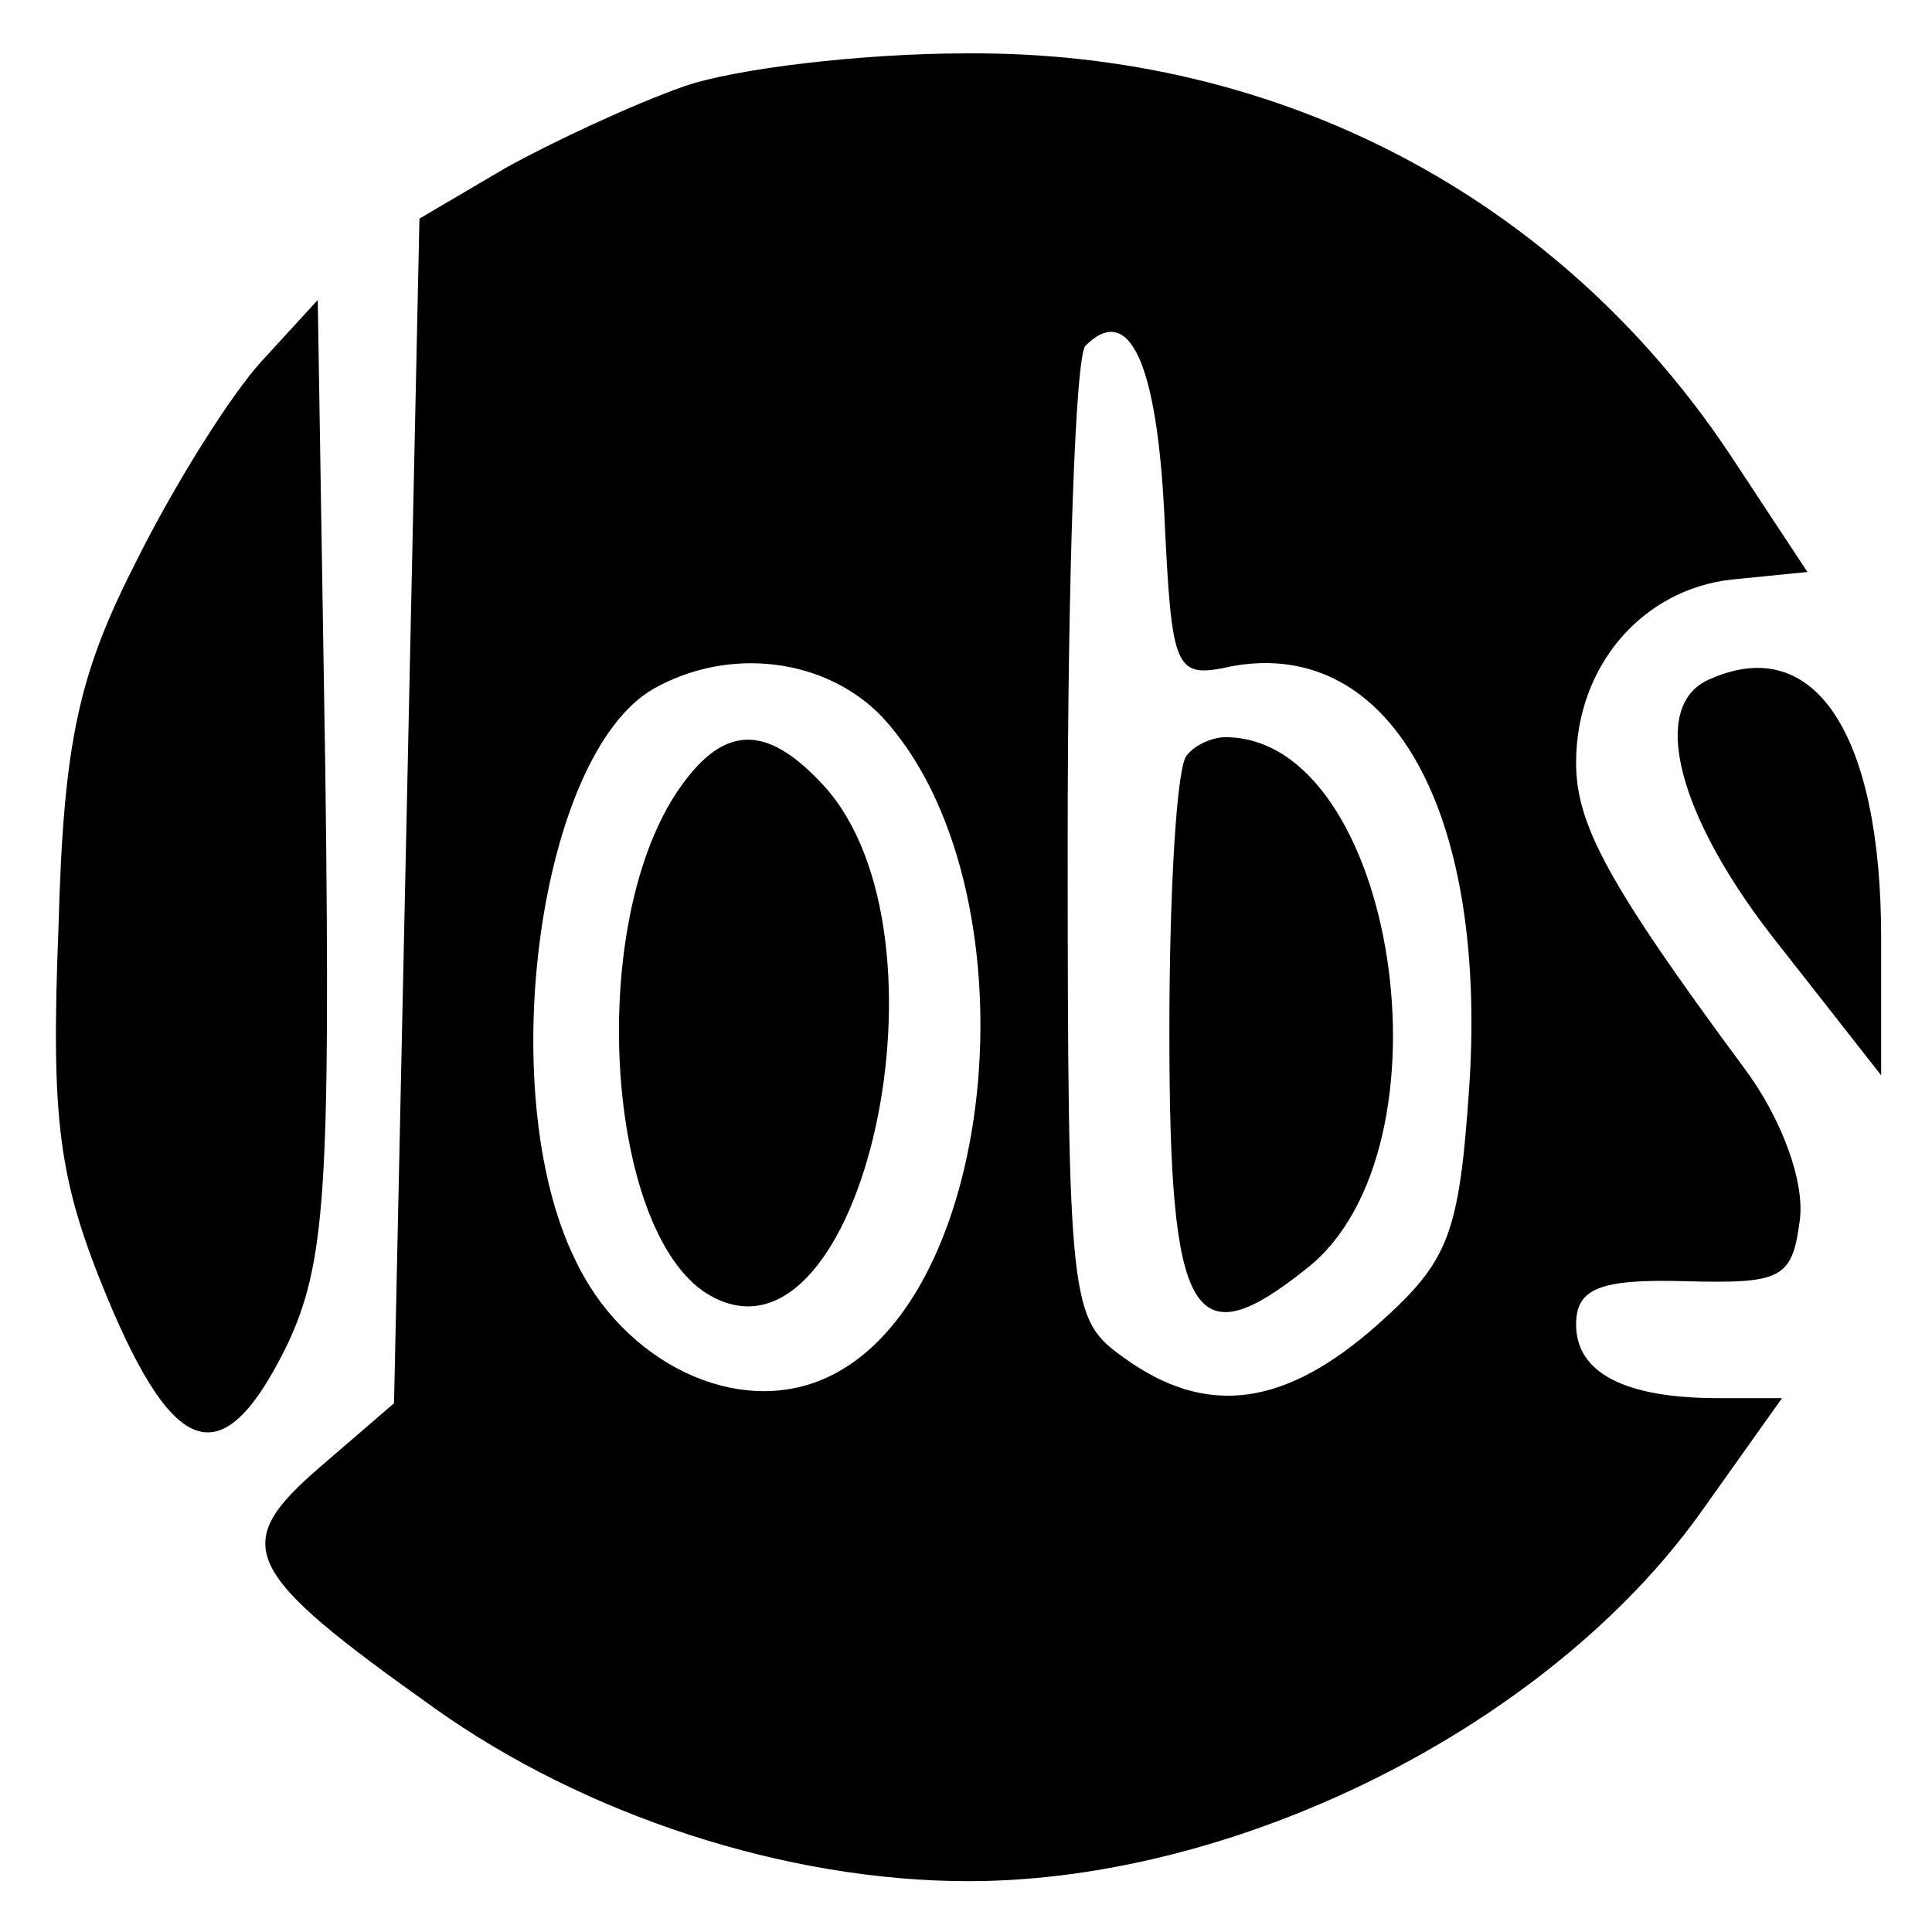
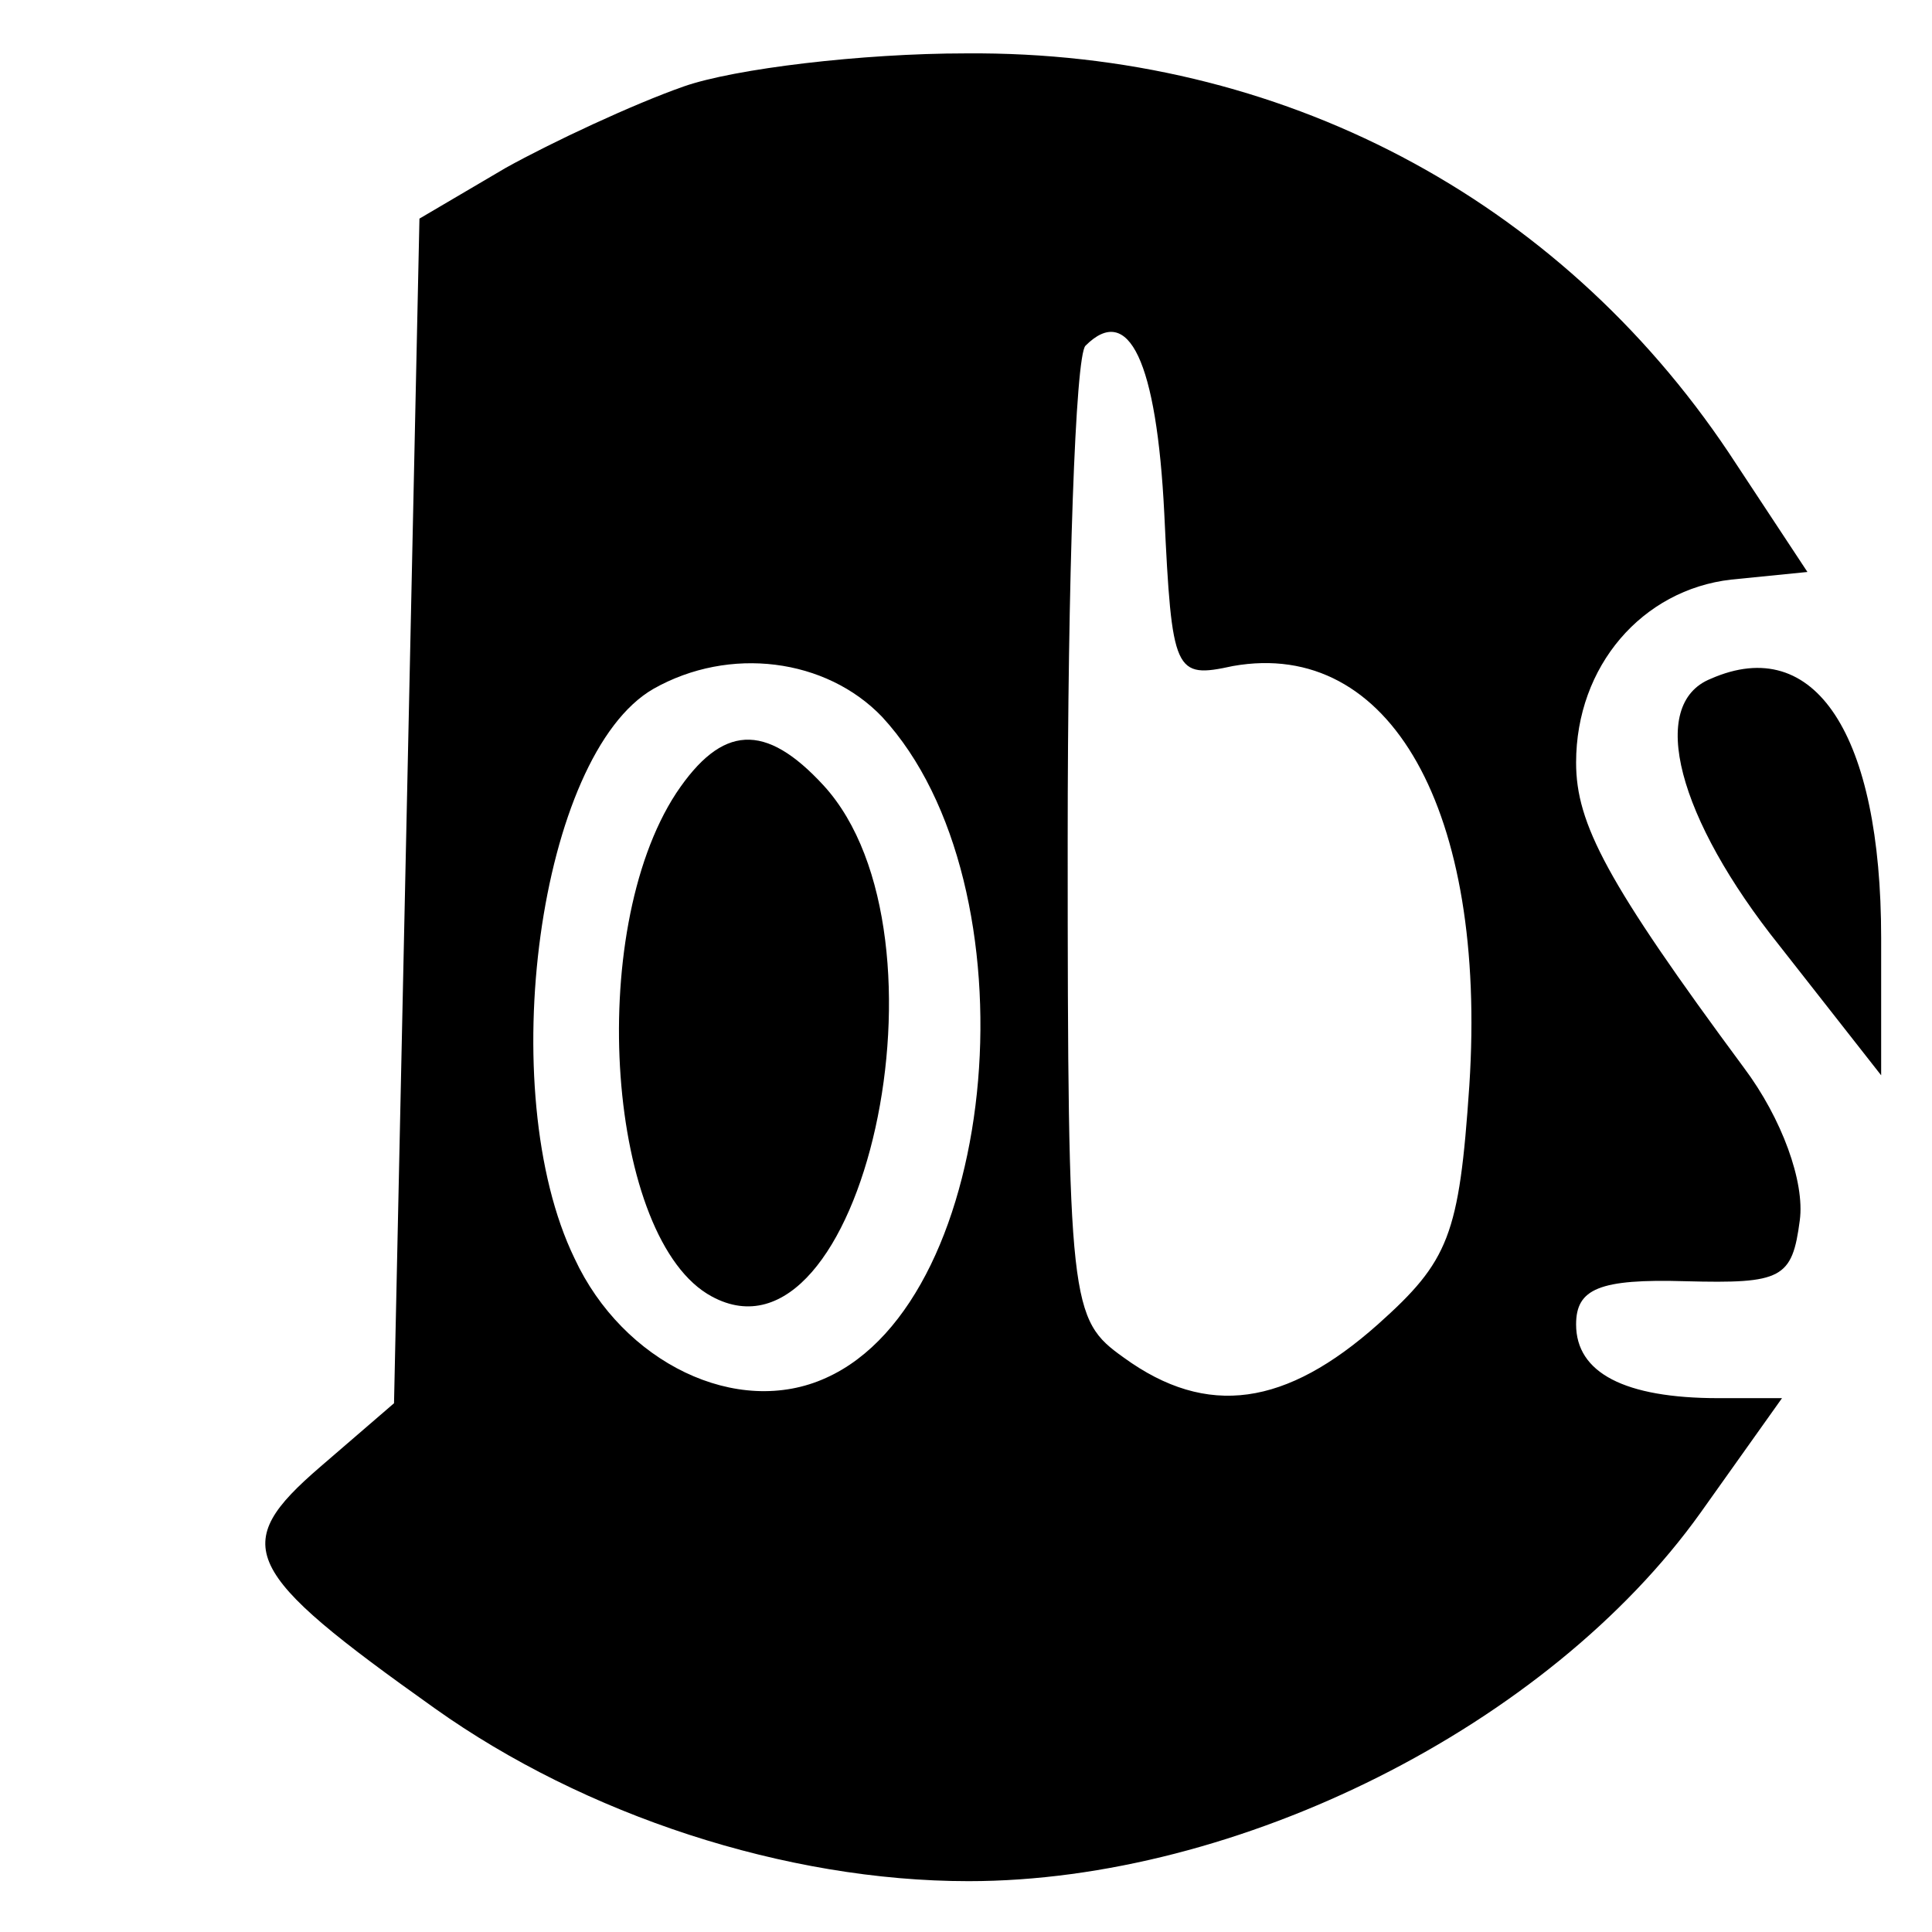
<svg xmlns="http://www.w3.org/2000/svg" version="1.0" width="76pt" height="76pt" viewBox="0 0 76 76" preserveAspectRatio="xMidYMid meet">
  <g transform="translate(0,76) scale(0.1,-0.1)" fill="#000000" stroke="none">
    <path d="M269 726 c-20 -7 -52 -22 -70 -32 l-34 -20 -5 -233 -5 -233 -29 -25 c-36 -31 -31 -41 45 -95 59 -42 138 -68 210 -68 106 0 228 61 288 145 l32 45 -25 0 c-37 0 -56 10 -56 29 0 14 9 18 43 17 38 -1 42 1 45 24 2 15 -7 40 -22 60 -54 73 -66 96 -66 120 0 38 26 68 61 72 l30 3 -31 47 c-67 100 -176 158 -300 157 -41 0 -91 -6 -111 -13z m189 -168 c3 -63 4 -65 27 -60 62 11 100 -57 93 -165 -4 -59 -8 -69 -36 -94 -36 -32 -67 -37 -100 -13 -21 15 -22 20 -22 203 0 103 3 191 7 195 17 17 28 -6 31 -66z m-111 -80 c61 -66 47 -229 -22 -260 -35 -16 -80 6 -99 47 -32 66 -14 198 31 224 30 17 68 12 90 -11z" />
-     <path d="M467 463 c-4 -3 -7 -52 -7 -109 0 -113 9 -129 54 -93 60 47 35 209 -32 209 -5 0 -12 -3 -15 -7z" />
    <path d="M266 448 c-36 -55 -27 -176 14 -198 59 -32 98 142 44 201 -23 25 -40 24 -58 -3z" />
-     <path d="M103 618 c-12 -13 -34 -48 -49 -78 -23 -45 -29 -71 -31 -145 -3 -76 0 -99 19 -145 27 -65 46 -70 71 -19 15 32 17 61 15 224 l-3 187 -22 -24z" />
    <path d="M673 493 c-25 -10 -13 -55 27 -105 l40 -51 0 54 c0 80 -26 120 -67 102z" />
  </g>
</svg>